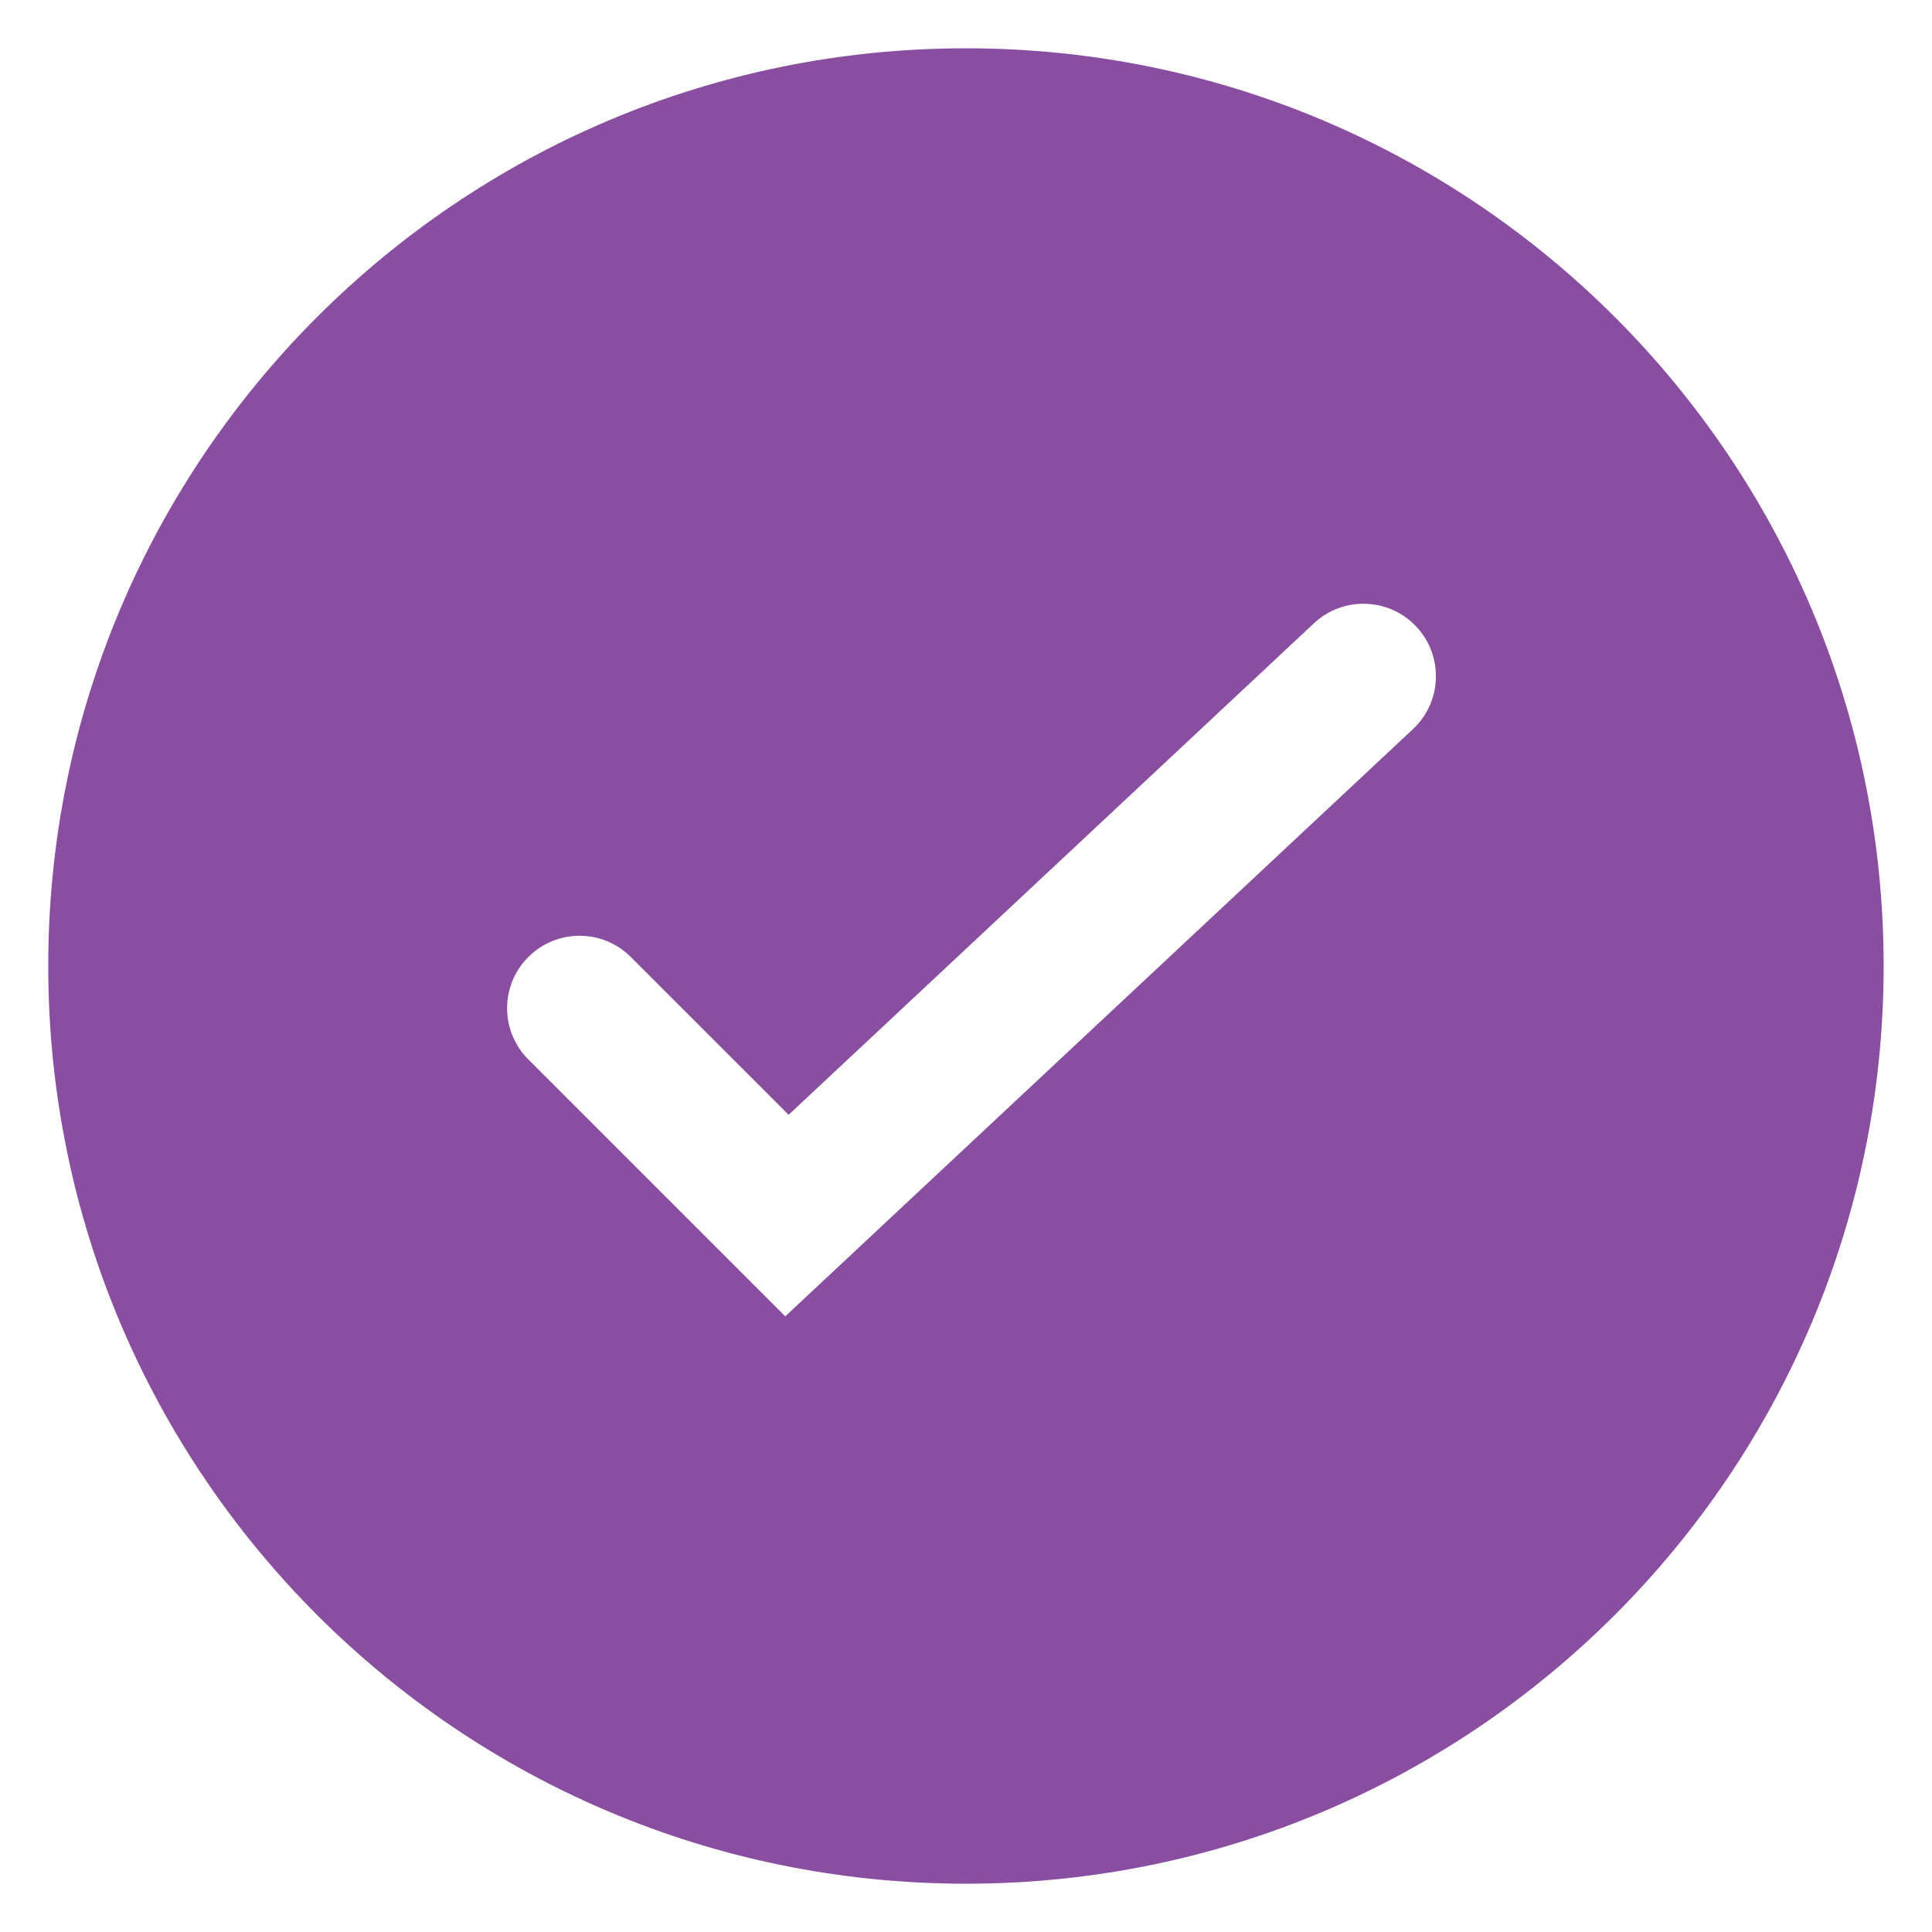
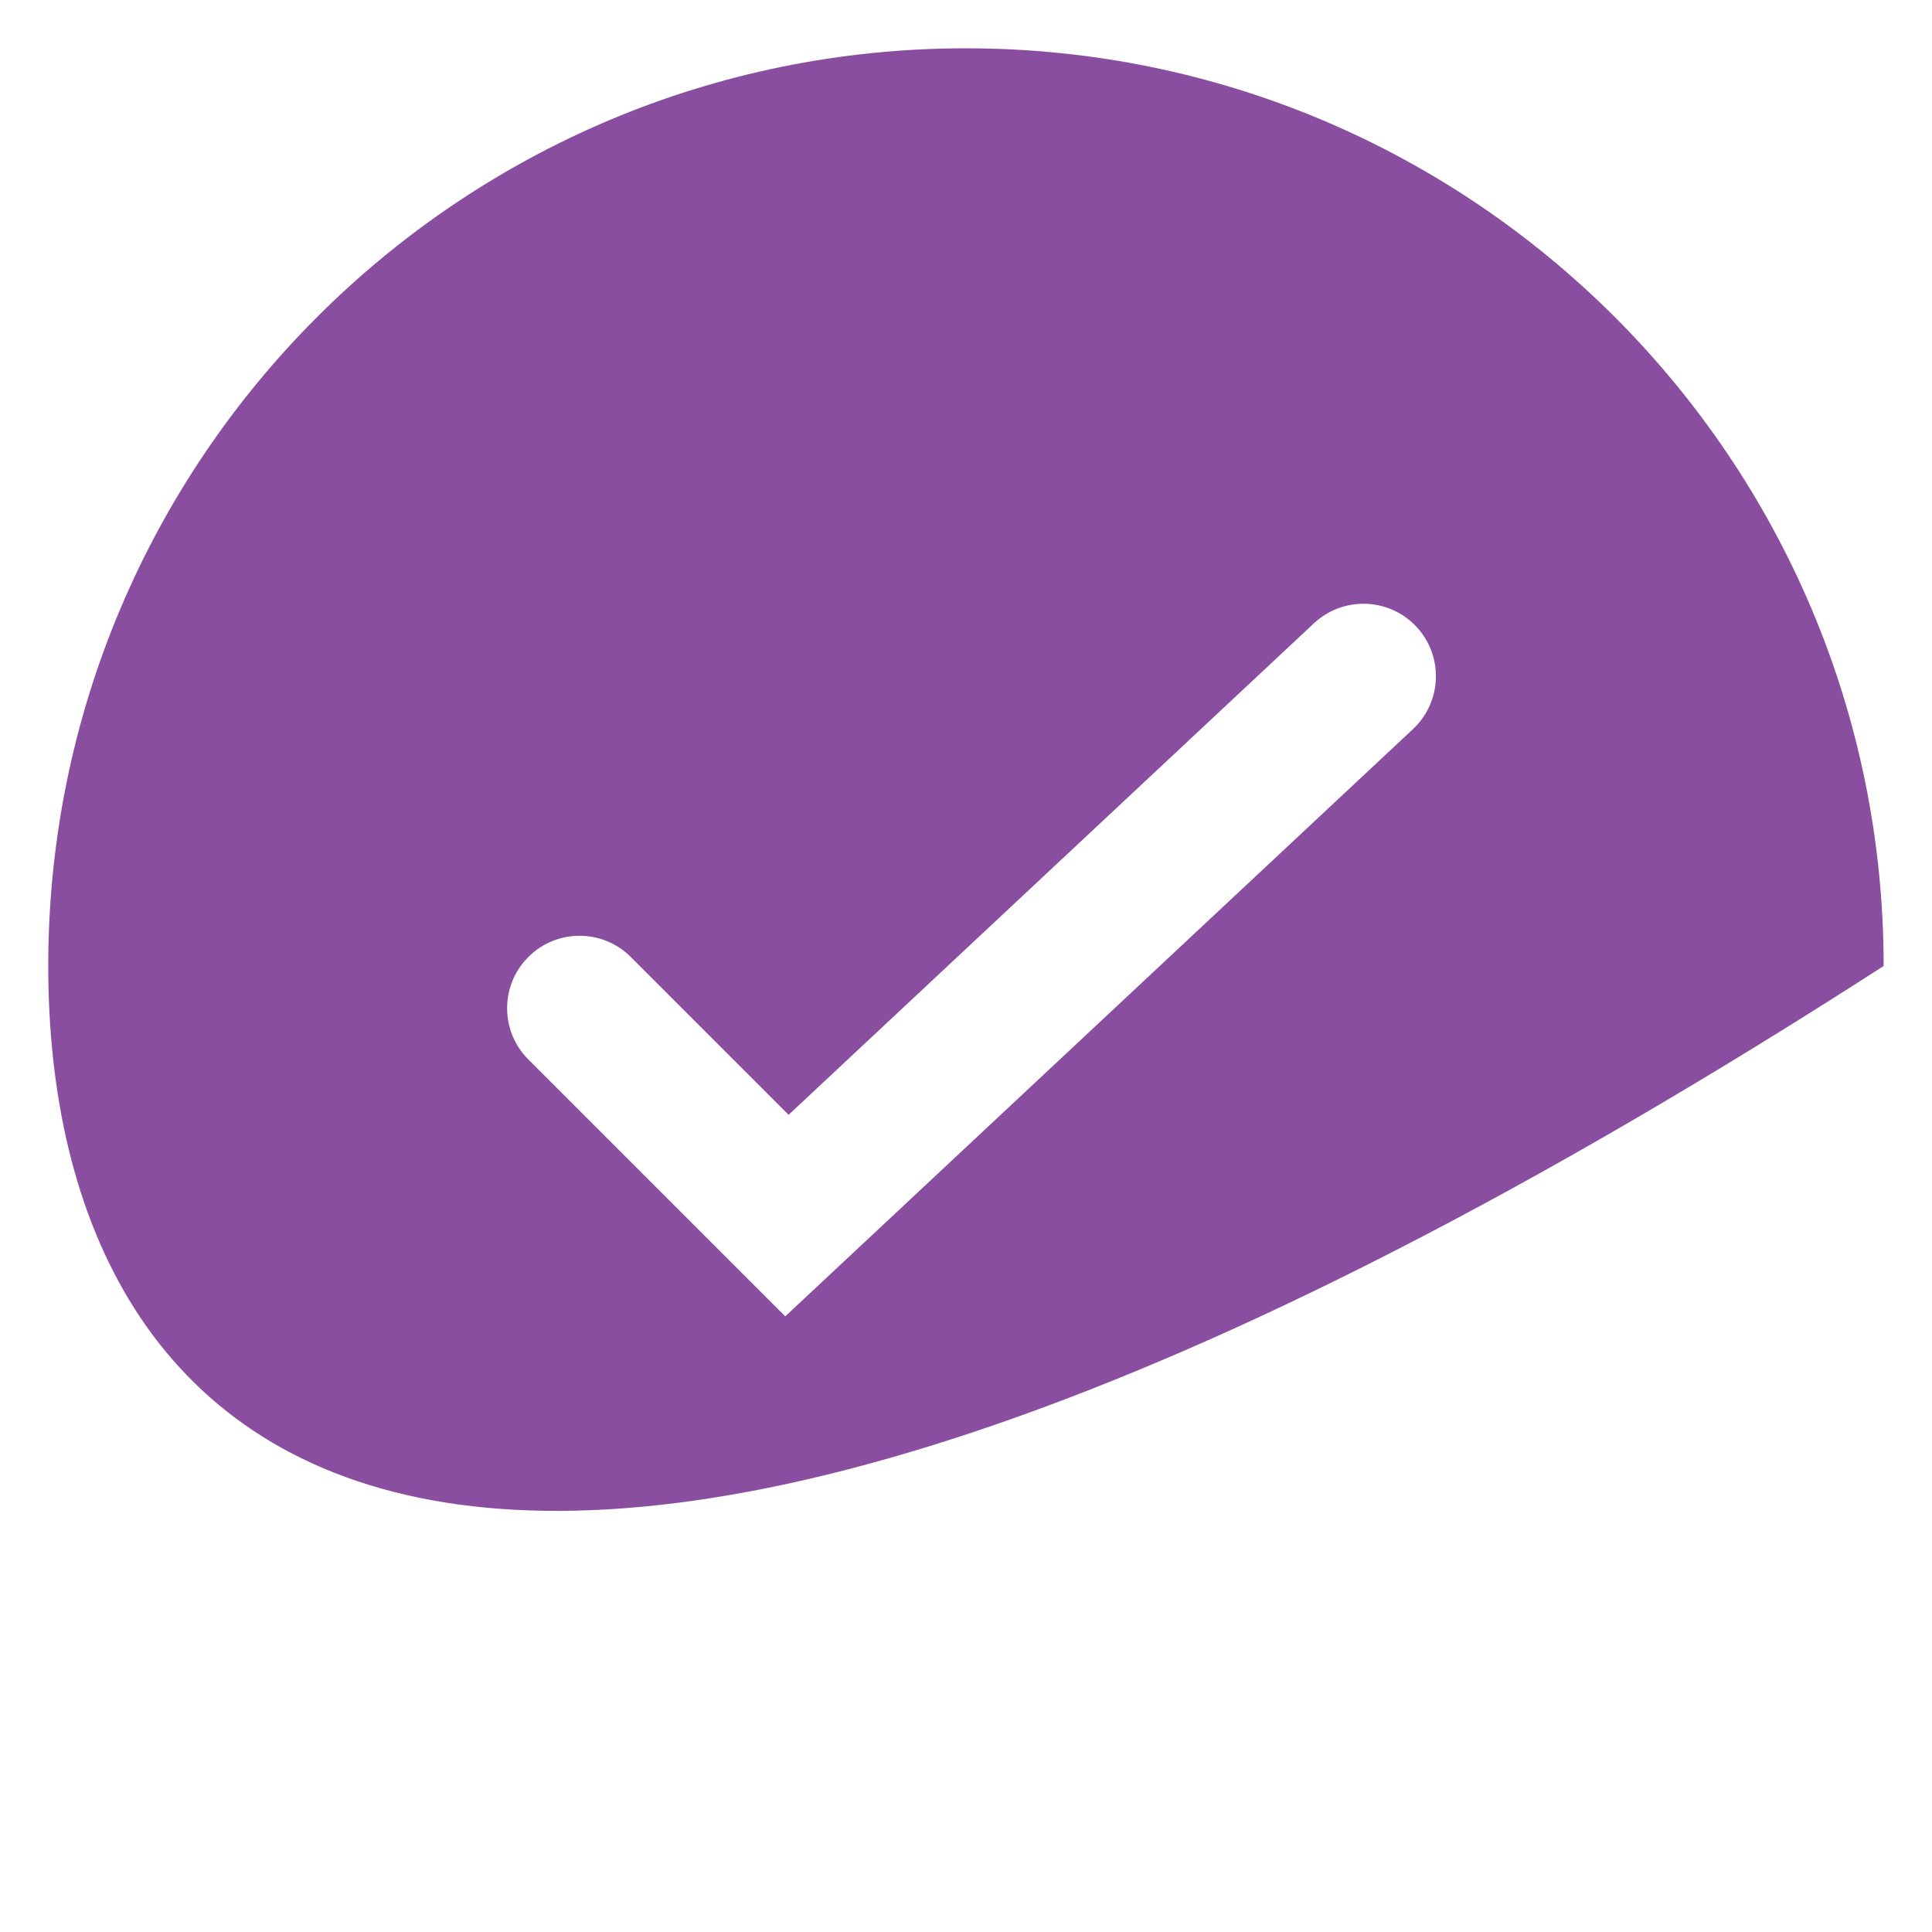
<svg xmlns="http://www.w3.org/2000/svg" width="38" height="38" viewBox="0 0 38 38" fill="none">
-   <path fill-rule="evenodd" clip-rule="evenodd" d="M37.049 19C37.049 28.969 28.968 37.05 18.999 37.05C9.03 37.05 0.949 28.969 0.949 19C0.949 9.031 9.03 0.95 18.999 0.95C28.968 0.95 37.049 9.031 37.049 19ZM27.858 12.326C27.321 11.752 26.419 11.722 25.844 12.259L15.511 21.927L12.407 18.823C11.85 18.266 10.948 18.266 10.392 18.823C9.835 19.379 9.835 20.282 10.392 20.838L15.445 25.891L27.791 14.341C28.366 13.803 28.396 12.901 27.858 12.326Z" fill="#8A4EA1" />
+   <path fill-rule="evenodd" clip-rule="evenodd" d="M37.049 19C9.03 37.05 0.949 28.969 0.949 19C0.949 9.031 9.03 0.95 18.999 0.95C28.968 0.95 37.049 9.031 37.049 19ZM27.858 12.326C27.321 11.752 26.419 11.722 25.844 12.259L15.511 21.927L12.407 18.823C11.85 18.266 10.948 18.266 10.392 18.823C9.835 19.379 9.835 20.282 10.392 20.838L15.445 25.891L27.791 14.341C28.366 13.803 28.396 12.901 27.858 12.326Z" fill="#8A4EA1" />
</svg>